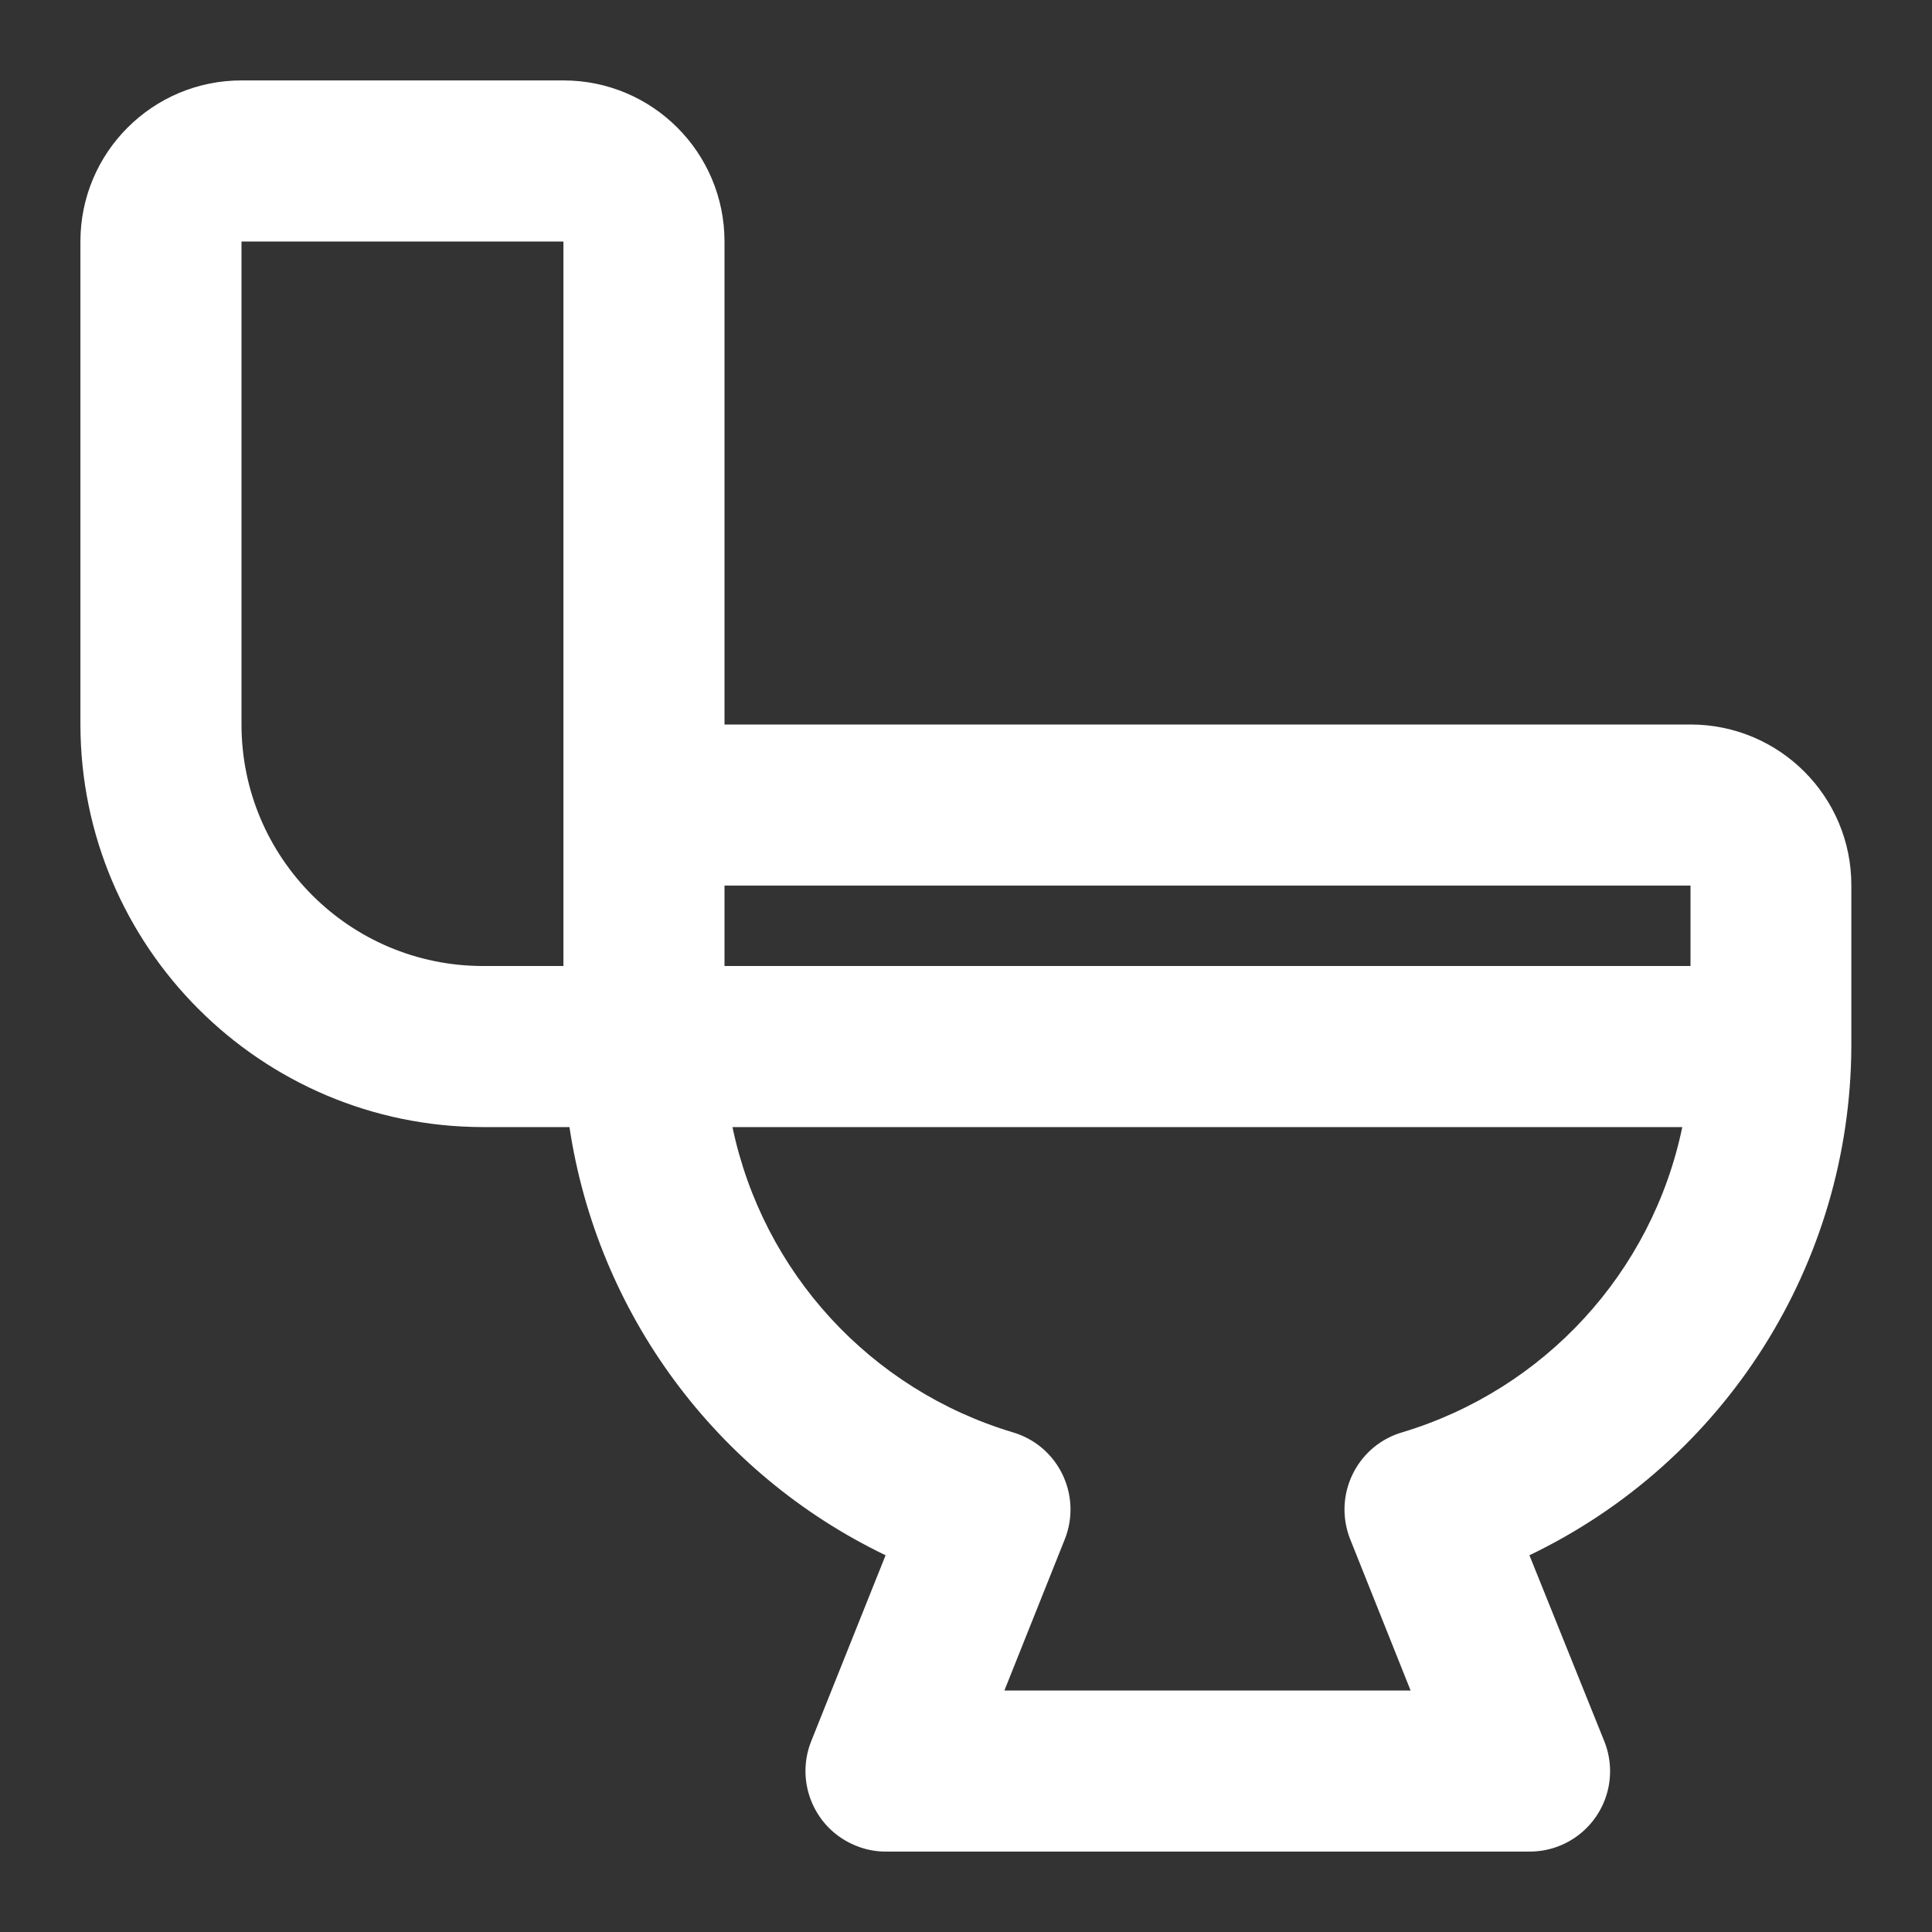
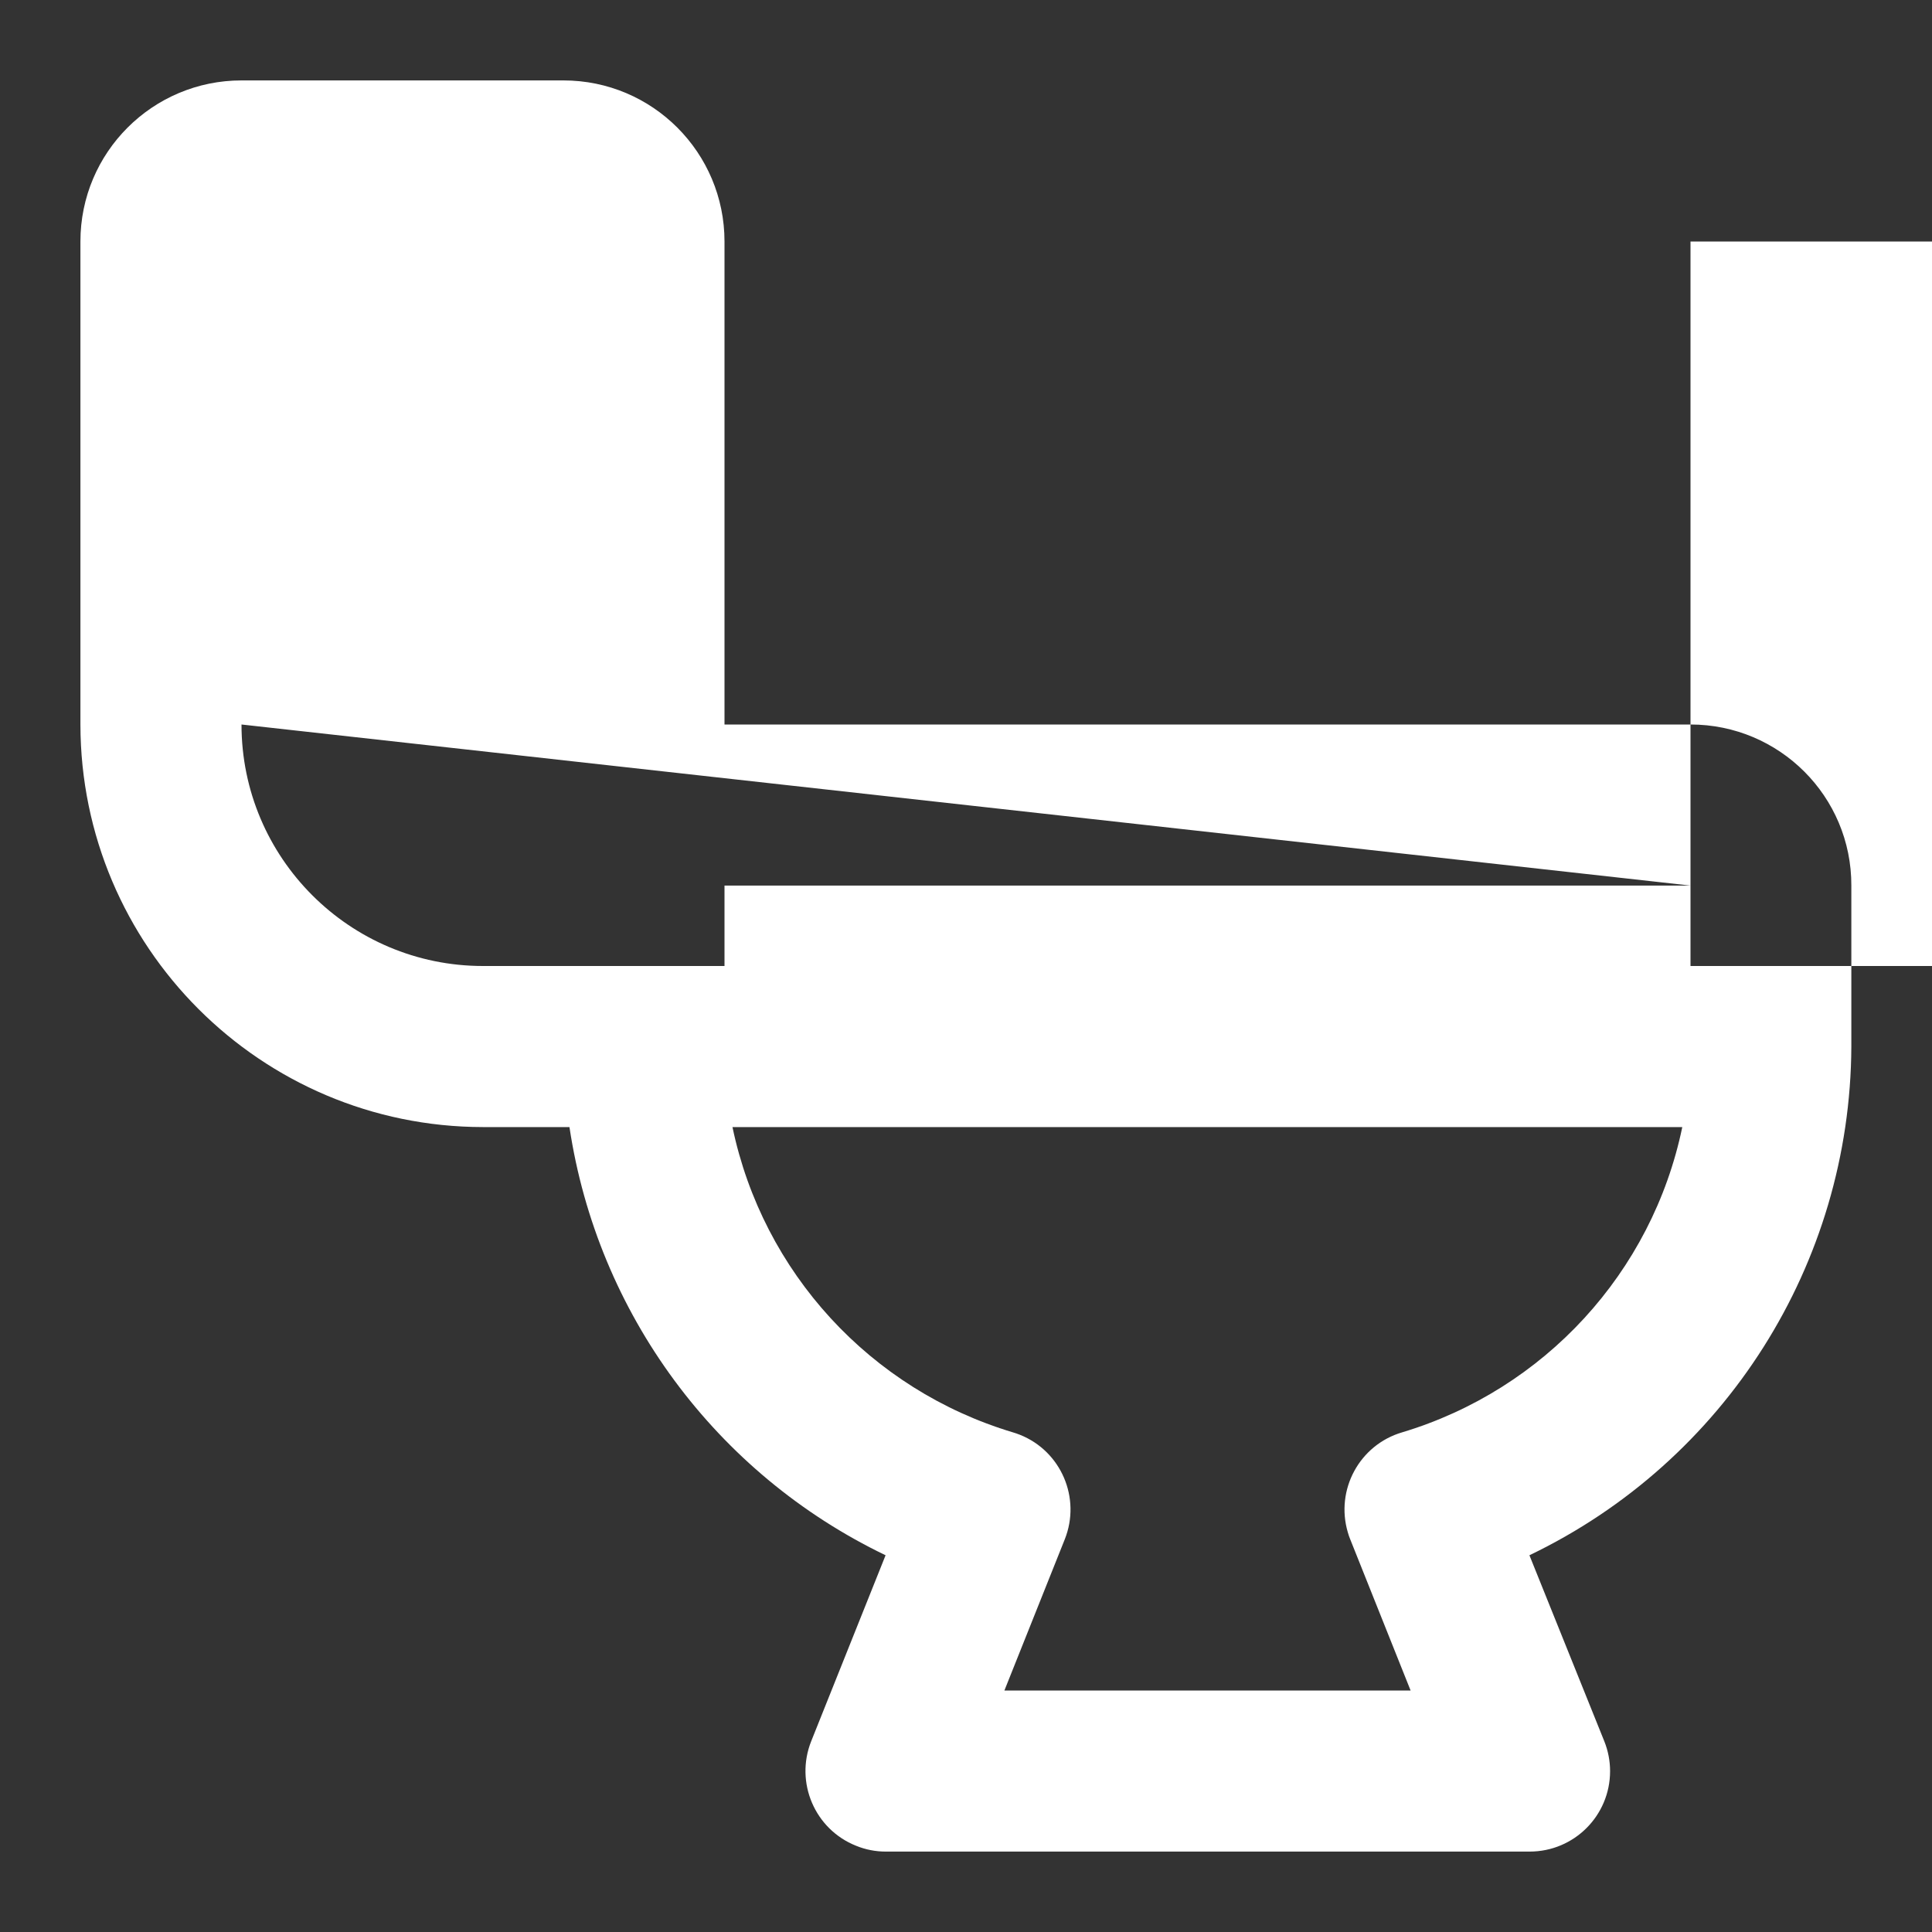
<svg xmlns="http://www.w3.org/2000/svg" version="1.1" id="Layer_1" x="0px" y="0px" viewBox="0 0 800 800" style="enable-background:new 0 0 800 800;" xml:space="preserve">
  <rect x="0" y="0" width="800" height="800" fill="#333333" stroke="none" />
  <style type="text/css">
	.st0{fill:#FFFFFF;}
</style>
-   <path class="st0" d="M700,300H300V100c0-36.8-29.8-66.7-66.7-66.7H100c-36.8,0-66.7,29.8-66.7,66.7v200  C33.4,392,108,466.6,200,466.7h35.8c11.6,77.1,60.6,143.5,130.9,177.3l-30.8,77c-6.8,17.1,1.5,36.5,18.6,43.3  c3.9,1.6,8.1,2.4,12.2,2.4h266.7c18.4,0,33.3-14.9,33.3-33.3c0-4.2-0.8-8.4-2.4-12.4l-31-77c81.1-38.9,132.9-120.7,133.3-210.6  v-66.7C766.7,329.8,736.8,300,700,300z M700,366.7V400H300v-33.3H700z M100,300V100h133.3v300H200C144.8,400,100,355.2,100,300z   M580.6,593.1c-17.7,5.2-27.7,23.8-22.5,41.4c0.3,1,0.6,2,1,2.9l25,62.6H415.9l25-62.6c6.8-17.1-1.5-36.5-18.6-43.3  c-1-0.4-1.9-0.7-2.9-1c-59-17.7-103.5-66.2-116.1-126.4h393.3C684.1,526.9,639.5,575.4,580.6,593.1z" />
+   <path class="st0" d="M700,300H300V100c0-36.8-29.8-66.7-66.7-66.7H100c-36.8,0-66.7,29.8-66.7,66.7v200  C33.4,392,108,466.6,200,466.7h35.8c11.6,77.1,60.6,143.5,130.9,177.3l-30.8,77c-6.8,17.1,1.5,36.5,18.6,43.3  c3.9,1.6,8.1,2.4,12.2,2.4h266.7c18.4,0,33.3-14.9,33.3-33.3c0-4.2-0.8-8.4-2.4-12.4l-31-77c81.1-38.9,132.9-120.7,133.3-210.6  v-66.7C766.7,329.8,736.8,300,700,300z M700,366.7V400H300v-33.3H700z V100h133.3v300H200C144.8,400,100,355.2,100,300z   M580.6,593.1c-17.7,5.2-27.7,23.8-22.5,41.4c0.3,1,0.6,2,1,2.9l25,62.6H415.9l25-62.6c6.8-17.1-1.5-36.5-18.6-43.3  c-1-0.4-1.9-0.7-2.9-1c-59-17.7-103.5-66.2-116.1-126.4h393.3C684.1,526.9,639.5,575.4,580.6,593.1z" />
</svg>